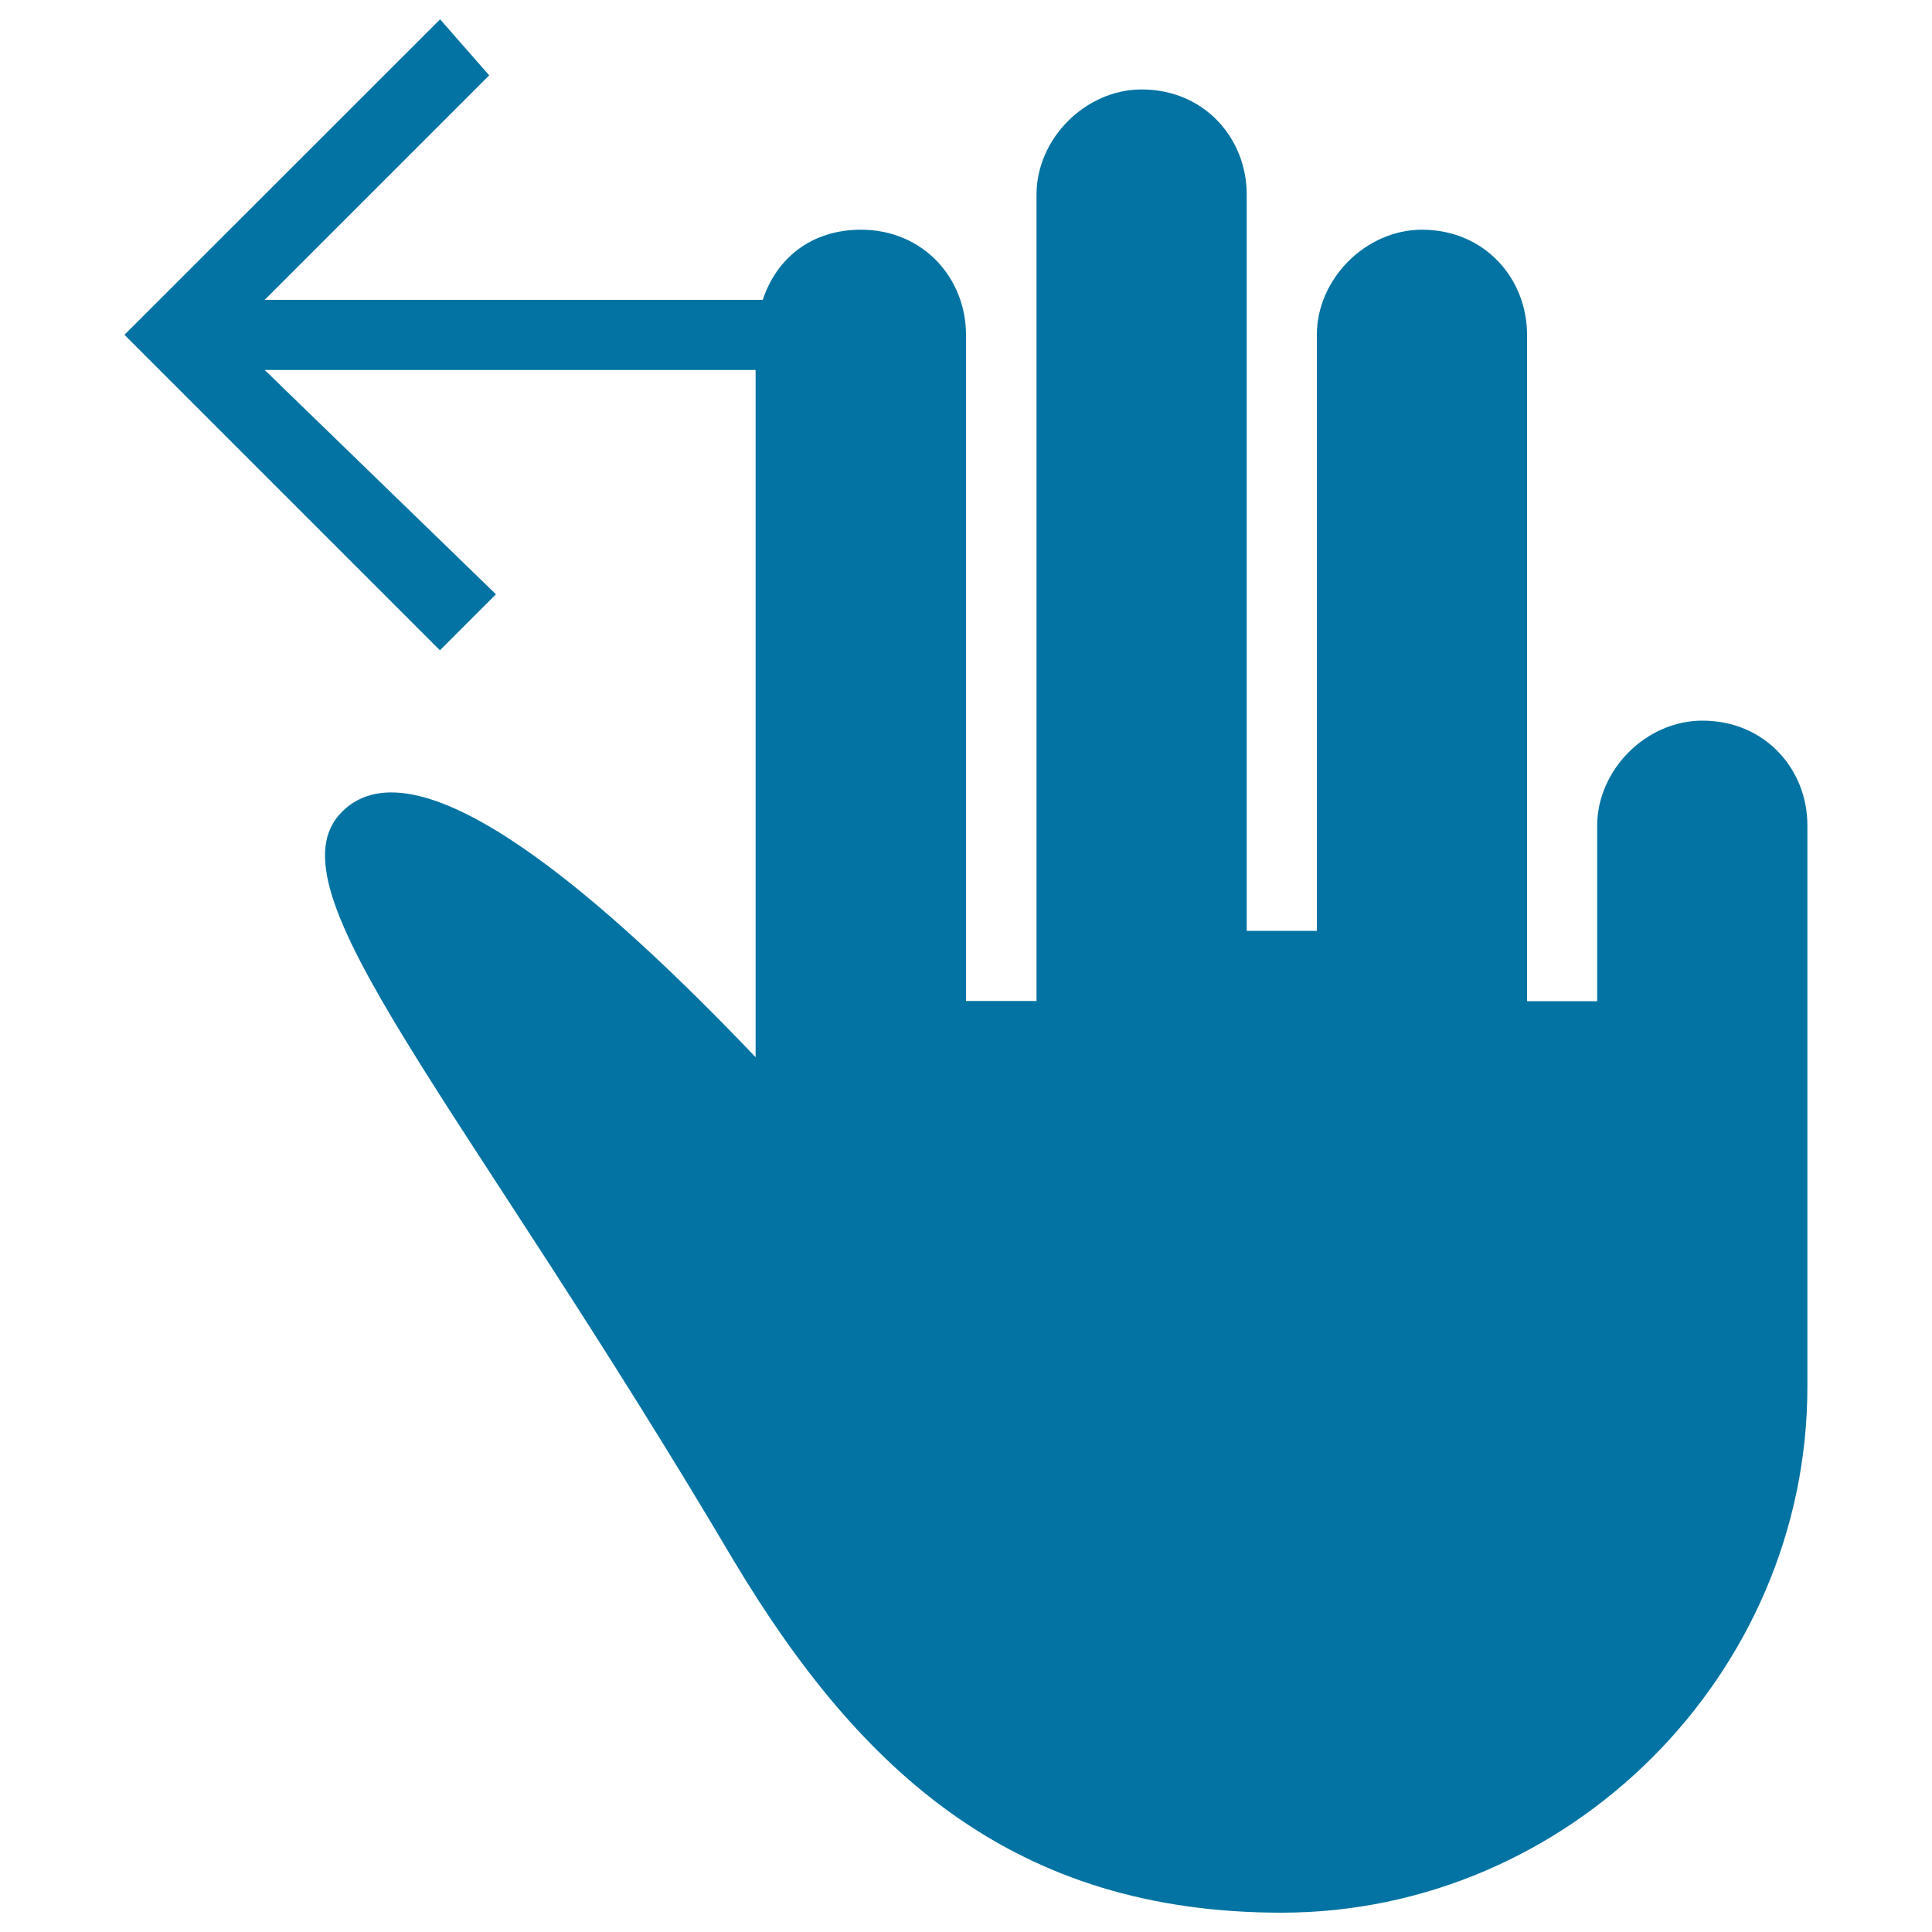
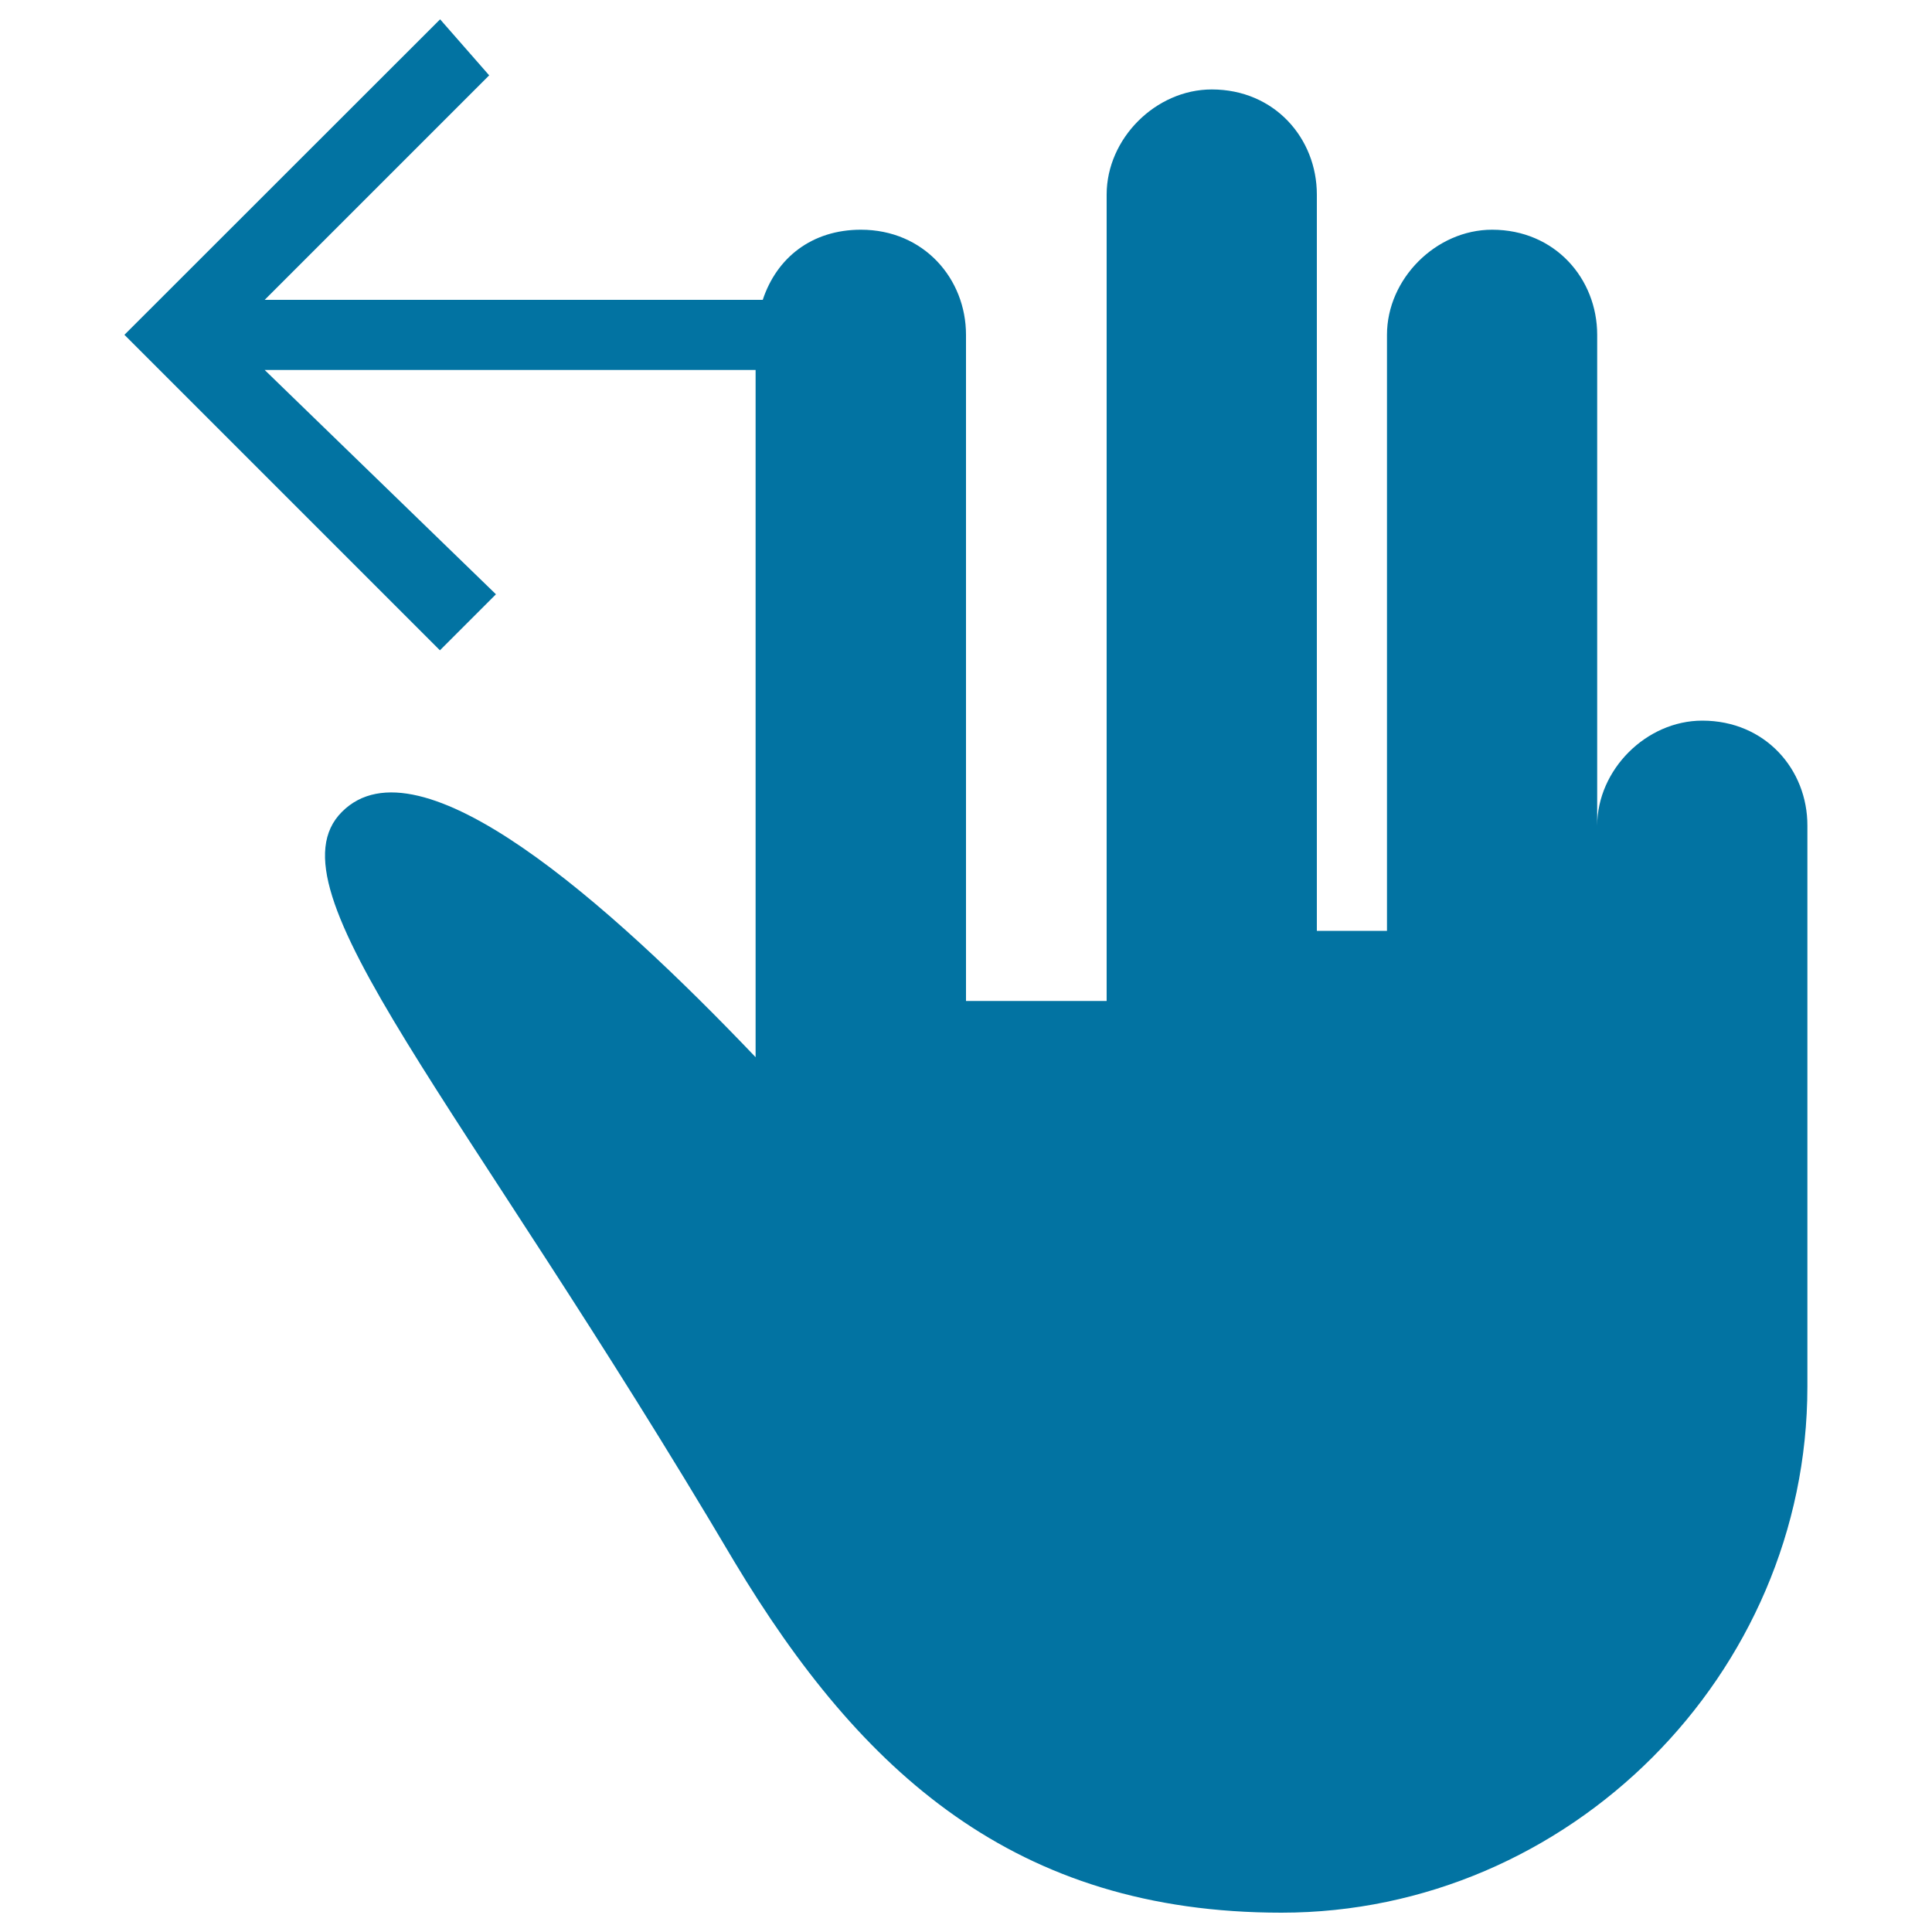
<svg xmlns="http://www.w3.org/2000/svg" viewBox="0 0 1000 1000" style="fill:#0273a2">
  <title>Swipe Left Gesture Symbol Of Black Hand SVG icon</title>
  <g>
-     <path d="M881.1,373c-29,0-54.4,25.4-54.4,54.4v79.9v10.9h-36.3v-83.5V173.3c0-29-21.8-54.4-54.4-54.4c-29,0-54.4,25.4-54.4,54.4v254.1v54.4h-36.3v-54.4V100.7c0-29-21.8-54.4-54.4-54.4c-29,0-54.4,25.4-54.4,54.4v323v94.4H500v-90.7V173.3c0-29-21.8-54.4-54.4-54.4c-25.4,0-43.6,14.5-50.8,36.3H137L253.2,39l-25.4-29L64.4,173.3l163.3,163.3l29-29L137,191.5h254.1v355.7c-76.2-79.9-174.2-167-214.1-127C137,460.1,238.7,569,380.2,808.5C445.6,917.4,525.4,990,663.3,990c148.8,0,272.2-123.4,272.2-272.2V598V427.4C935.6,398.4,913.8,373,881.1,373z" />
+     <path d="M881.1,373c-29,0-54.4,25.4-54.4,54.4v79.9v10.9v-83.5V173.3c0-29-21.8-54.4-54.4-54.4c-29,0-54.4,25.4-54.4,54.4v254.1v54.4h-36.3v-54.4V100.7c0-29-21.8-54.4-54.4-54.4c-29,0-54.4,25.4-54.4,54.4v323v94.4H500v-90.7V173.3c0-29-21.8-54.4-54.4-54.4c-25.4,0-43.6,14.5-50.8,36.3H137L253.2,39l-25.4-29L64.4,173.3l163.3,163.3l29-29L137,191.5h254.1v355.7c-76.2-79.9-174.2-167-214.1-127C137,460.1,238.7,569,380.2,808.5C445.6,917.4,525.4,990,663.3,990c148.8,0,272.2-123.4,272.2-272.2V598V427.4C935.6,398.4,913.8,373,881.1,373z" />
  </g>
</svg>